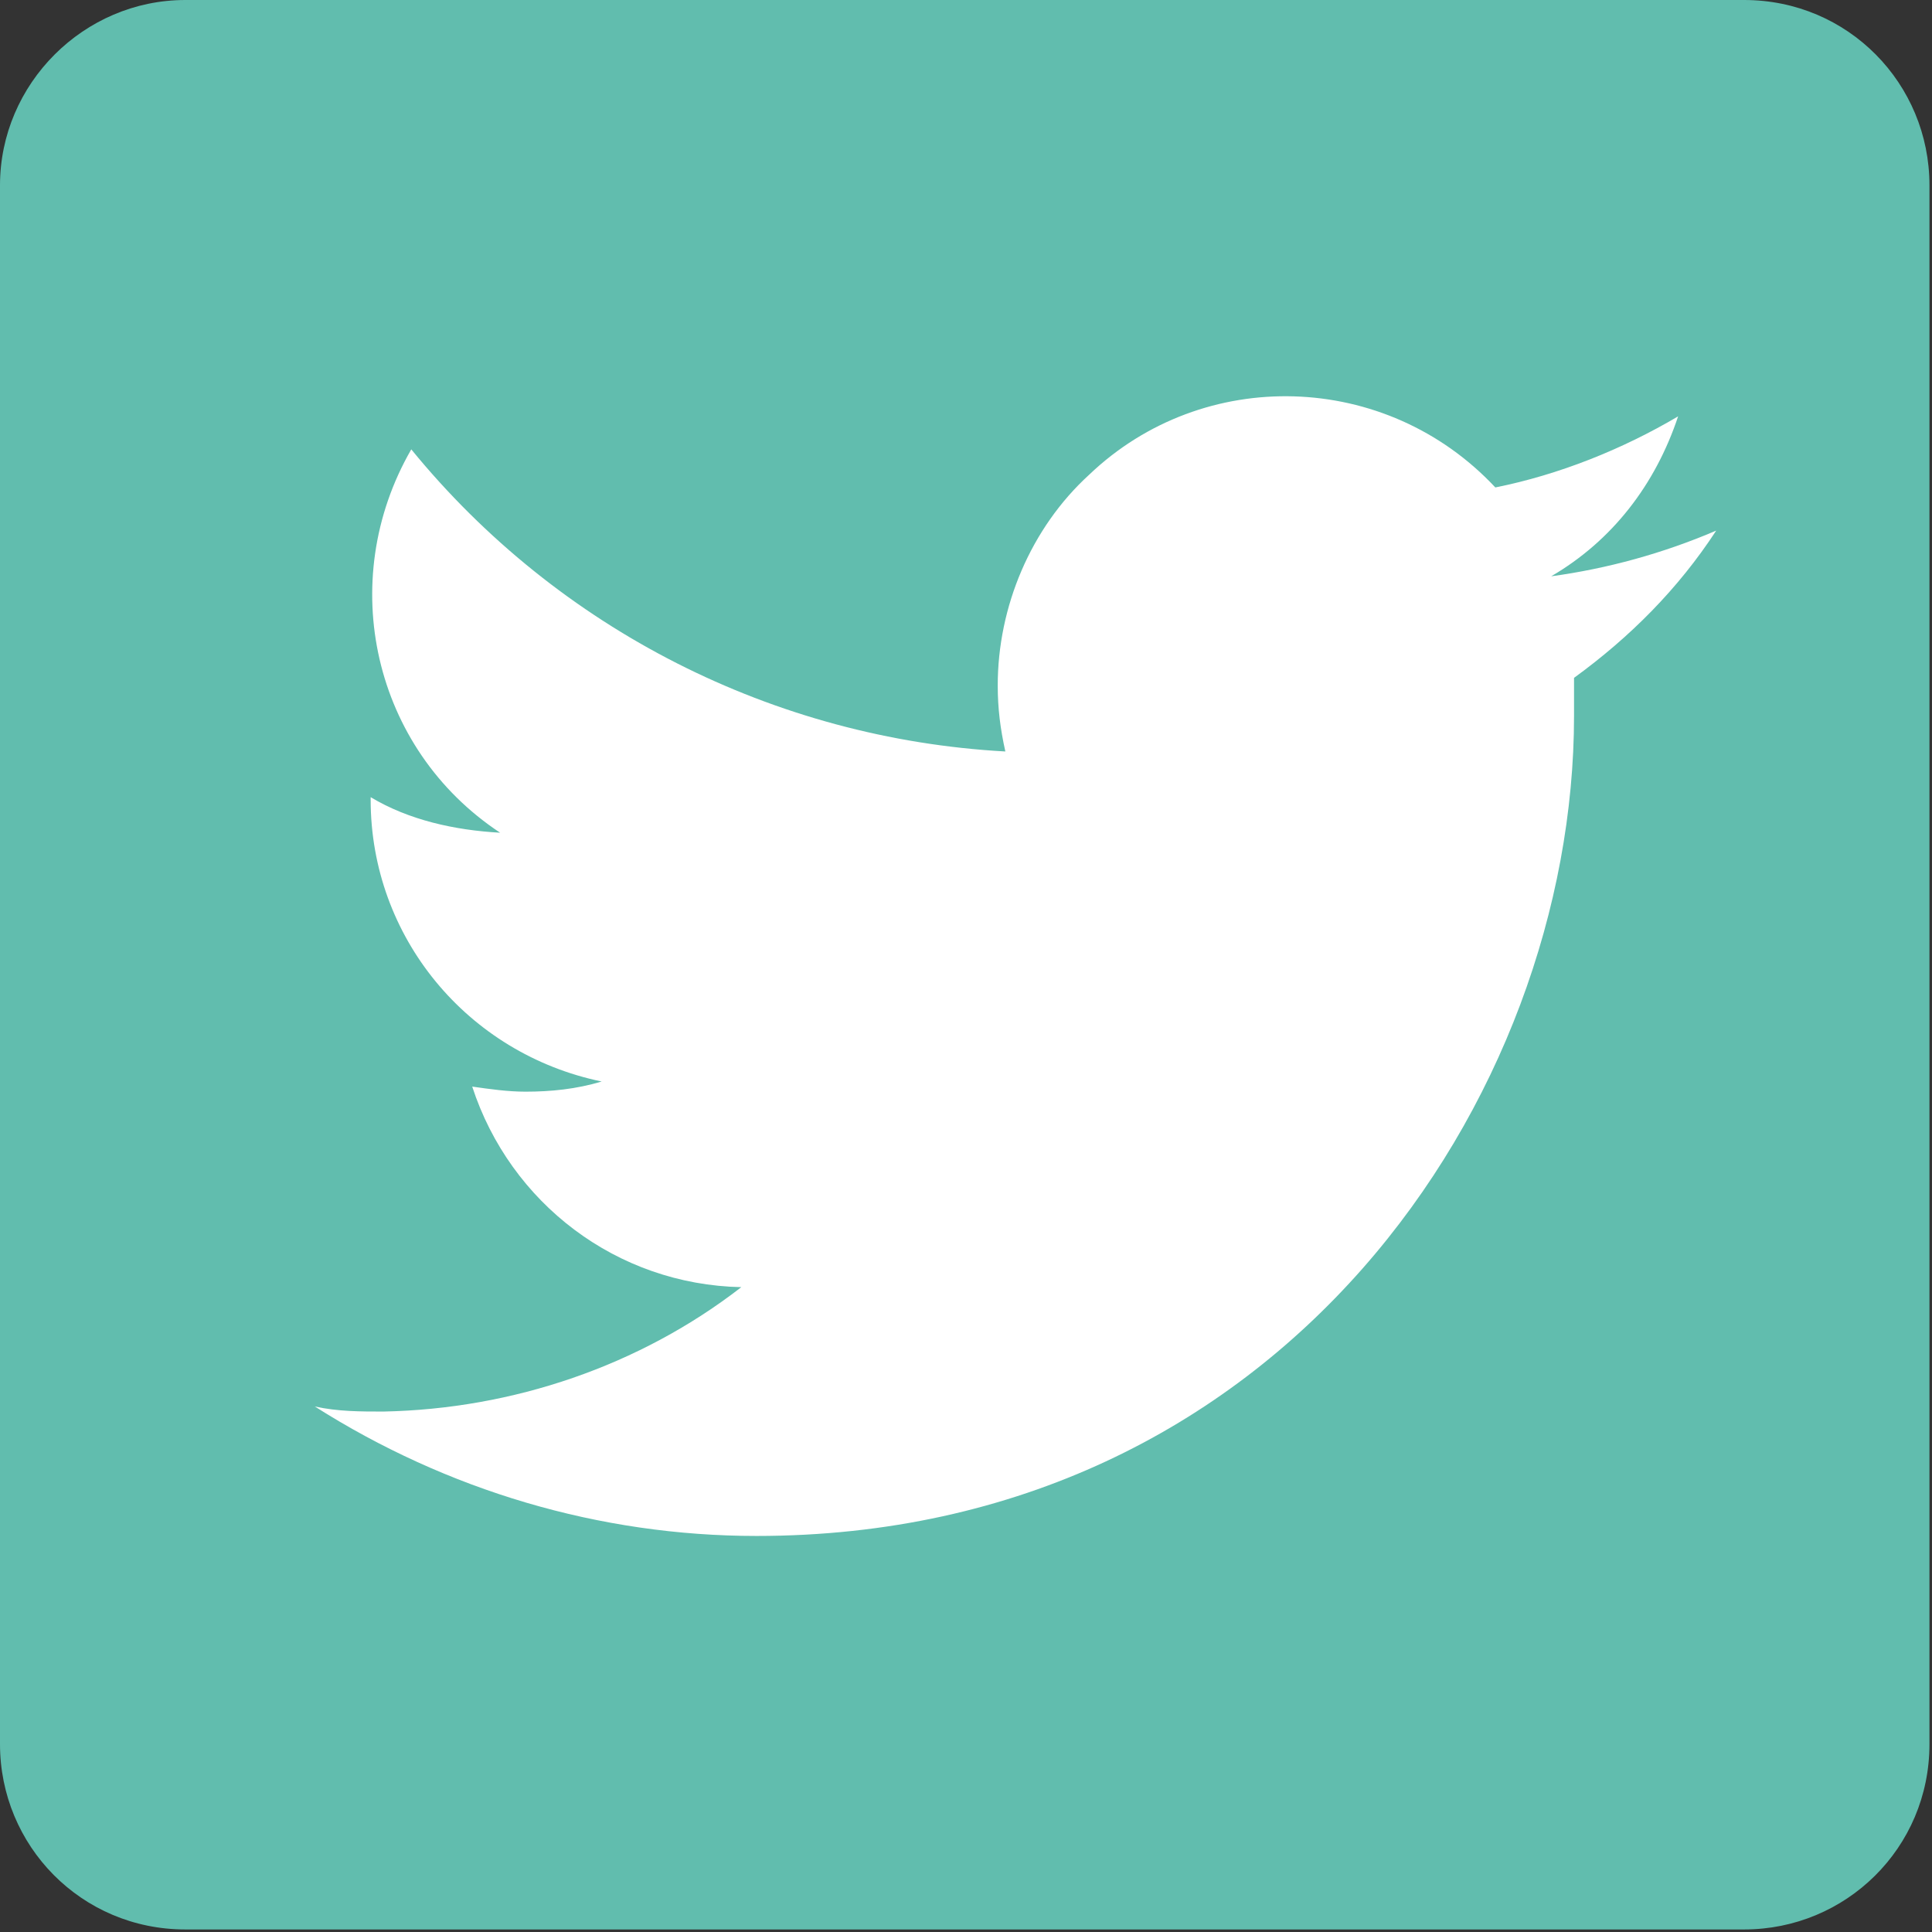
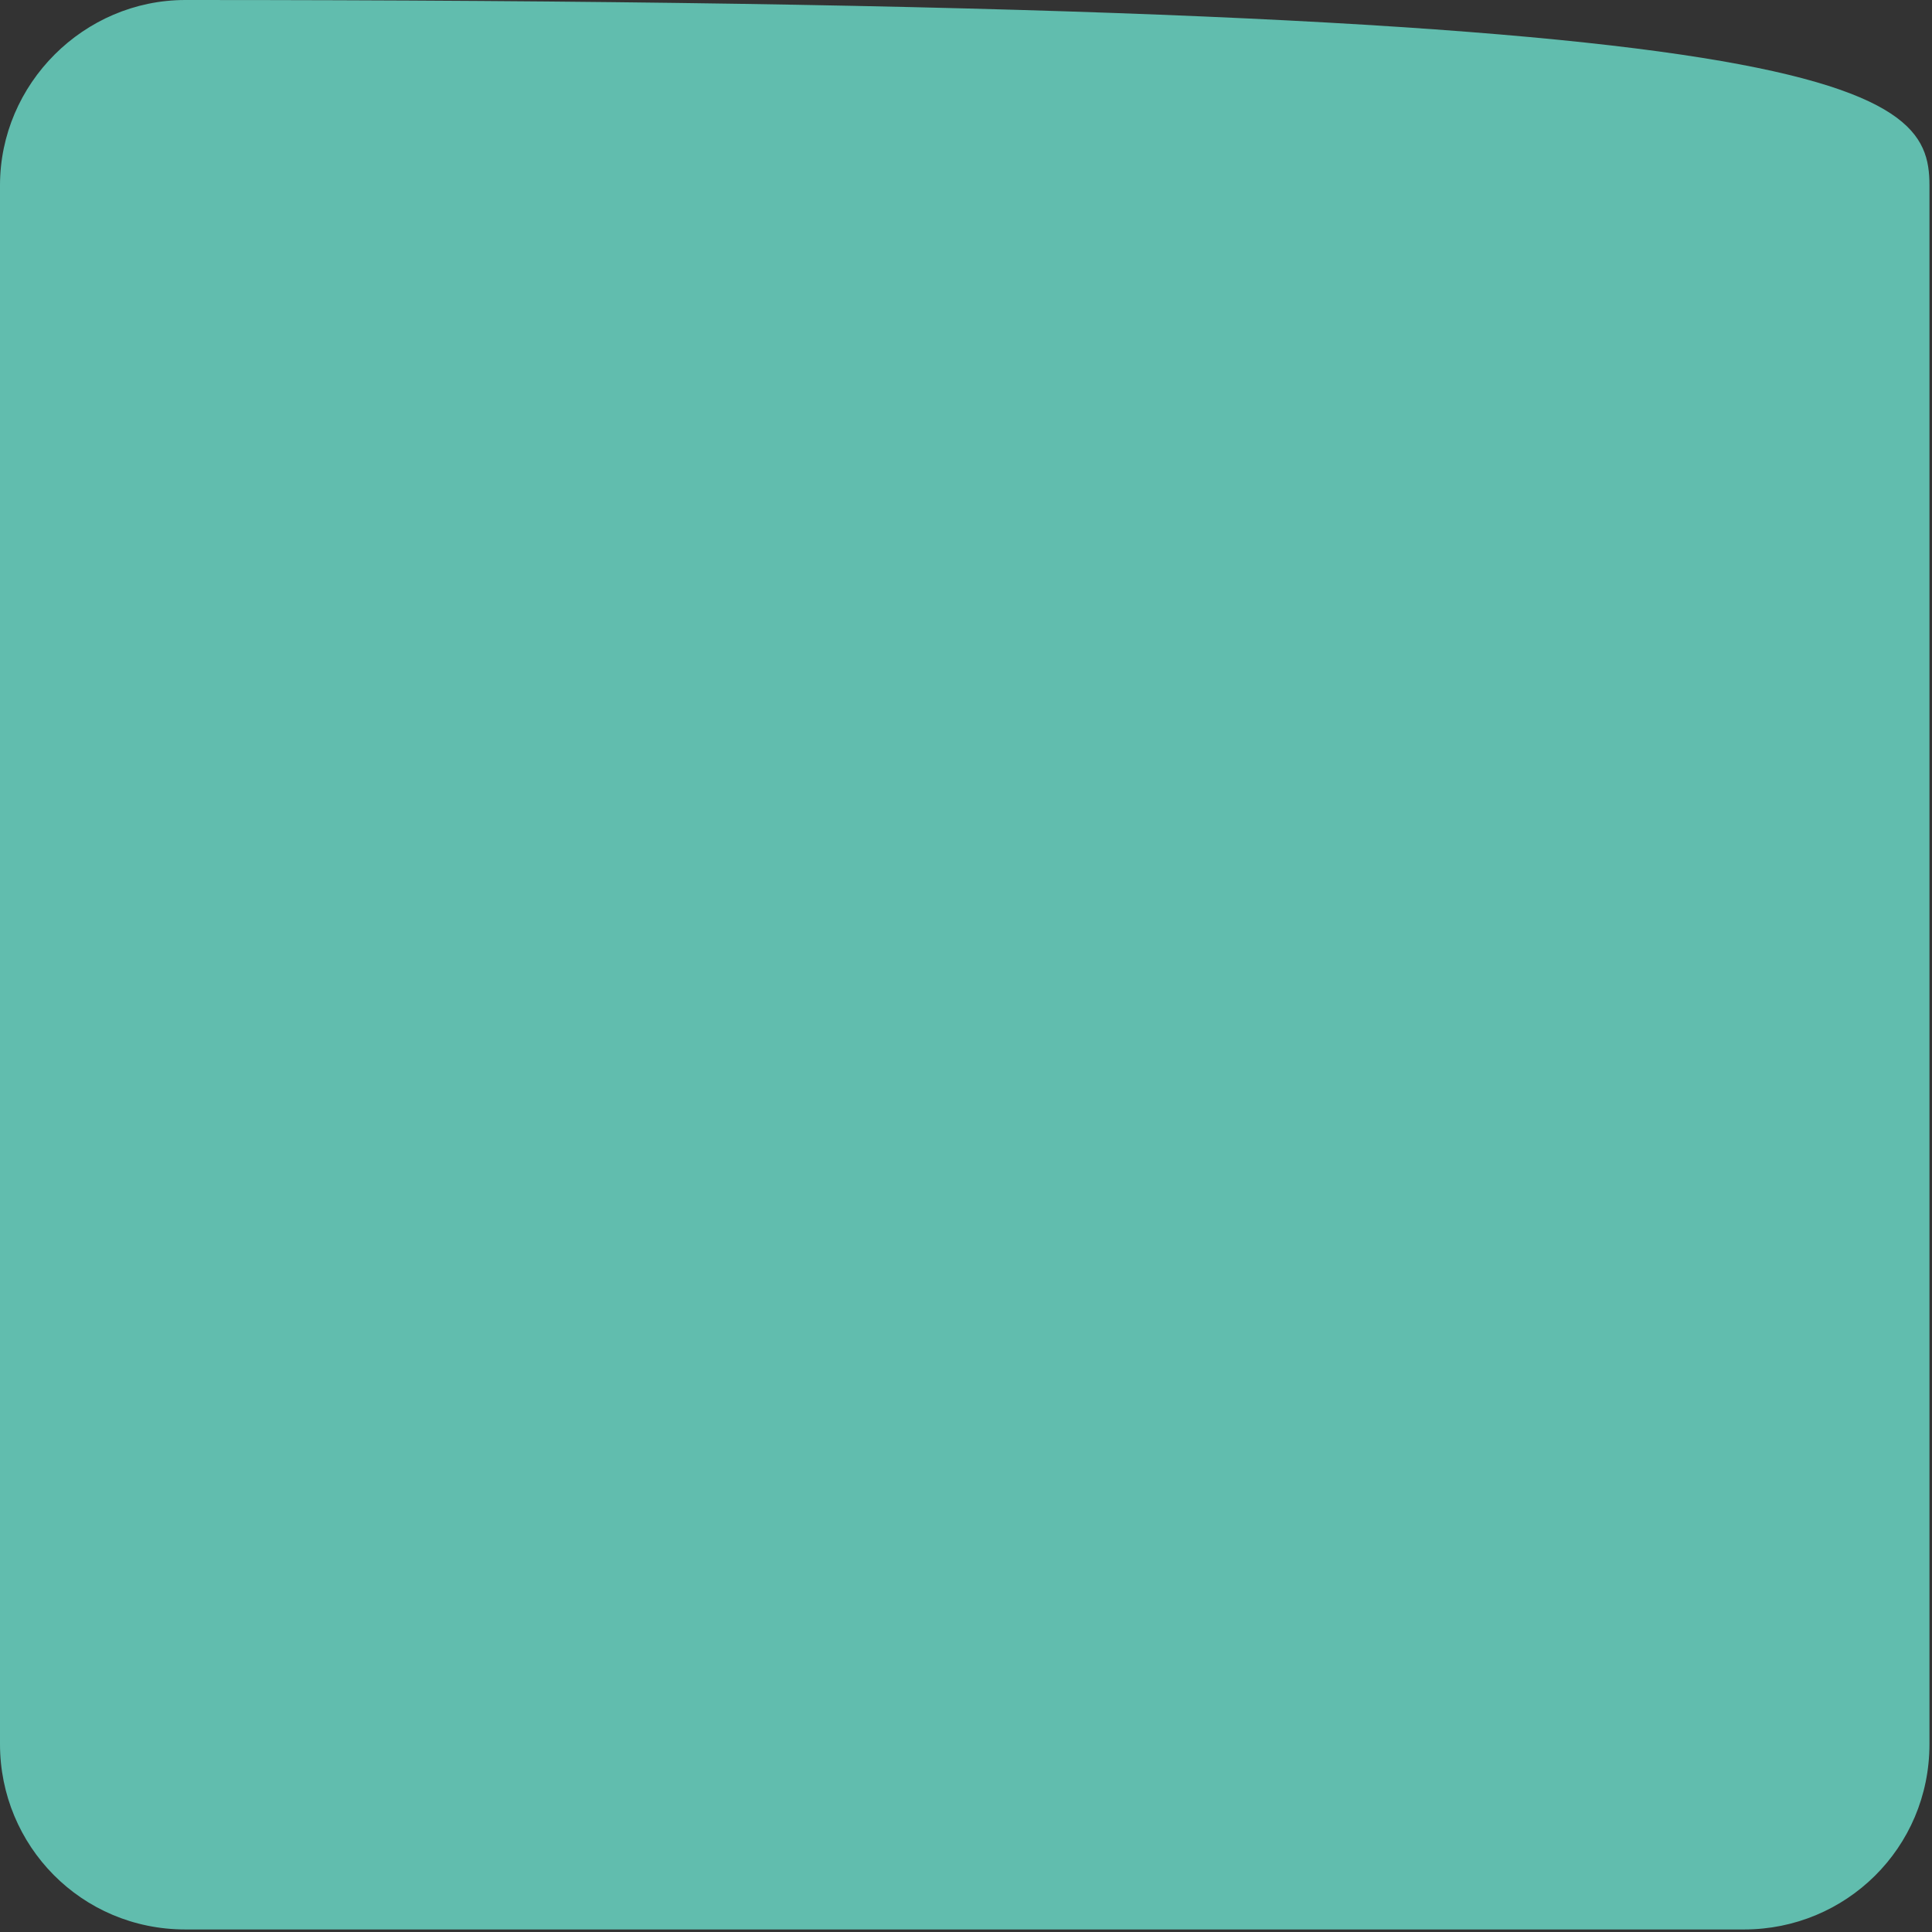
<svg xmlns="http://www.w3.org/2000/svg" version="1.1" id="Layer_1" x="0px" y="0px" viewBox="0 0 76.1 76.1" style="enable-background:new 0 0 76.1 76.1;" xml:space="preserve">
  <rect x="0" y="0" width="76.1" height="76.1" fill="#333333" stroke="none" />
  <style type="text/css">
	.st0{fill:#61BDAE;}
	.st1{fill:#FFFFFF;}
</style>
  <title>Asset 4</title>
  <g>
    <g id="Layer_1-2">
-       <path class="st0" d="M7.3,0h61.4C72.8,0,76,3.3,76,7.3v61.4c0,4.1-3.3,7.3-7.3,7.3H7.3C3.2,76,0,72.7,0,68.7V7.3    C0,3.3,3.3,0,7.3,0z" />
-       <path class="st1" d="M67.6,20.9c-2.1,0.9-4.3,1.5-6.5,1.8c2.4-1.4,4.1-3.6,5-6.3c-2.2,1.3-4.7,2.3-7.2,2.8    c-4.3-4.6-11.5-4.8-16-0.5c-2.3,2.1-3.6,5.2-3.6,8.3c0,0.9,0.1,1.7,0.3,2.6c-9.1-0.5-17.6-4.8-23.4-11.9c-3,5.2-1.5,11.8,3.5,15.1    c-1.8-0.1-3.6-0.5-5.1-1.4v0.1c0,5.4,3.8,10,9.1,11.1c-1,0.3-2,0.4-3,0.4c-0.7,0-1.4-0.1-2.1-0.2c1.5,4.6,5.7,7.8,10.6,7.9    c-4,3.1-9,4.8-14.1,4.9c-0.9,0-1.8,0-2.7-0.2c5.2,3.3,11.2,5.1,17.4,5.1C50.5,60.5,62,43.2,62,28.2c0-0.5,0-1,0-1.5    C64.2,25.1,66.1,23.2,67.6,20.9" />
+       <path class="st0" d="M7.3,0C72.8,0,76,3.3,76,7.3v61.4c0,4.1-3.3,7.3-7.3,7.3H7.3C3.2,76,0,72.7,0,68.7V7.3    C0,3.3,3.3,0,7.3,0z" />
    </g>
  </g>
</svg>